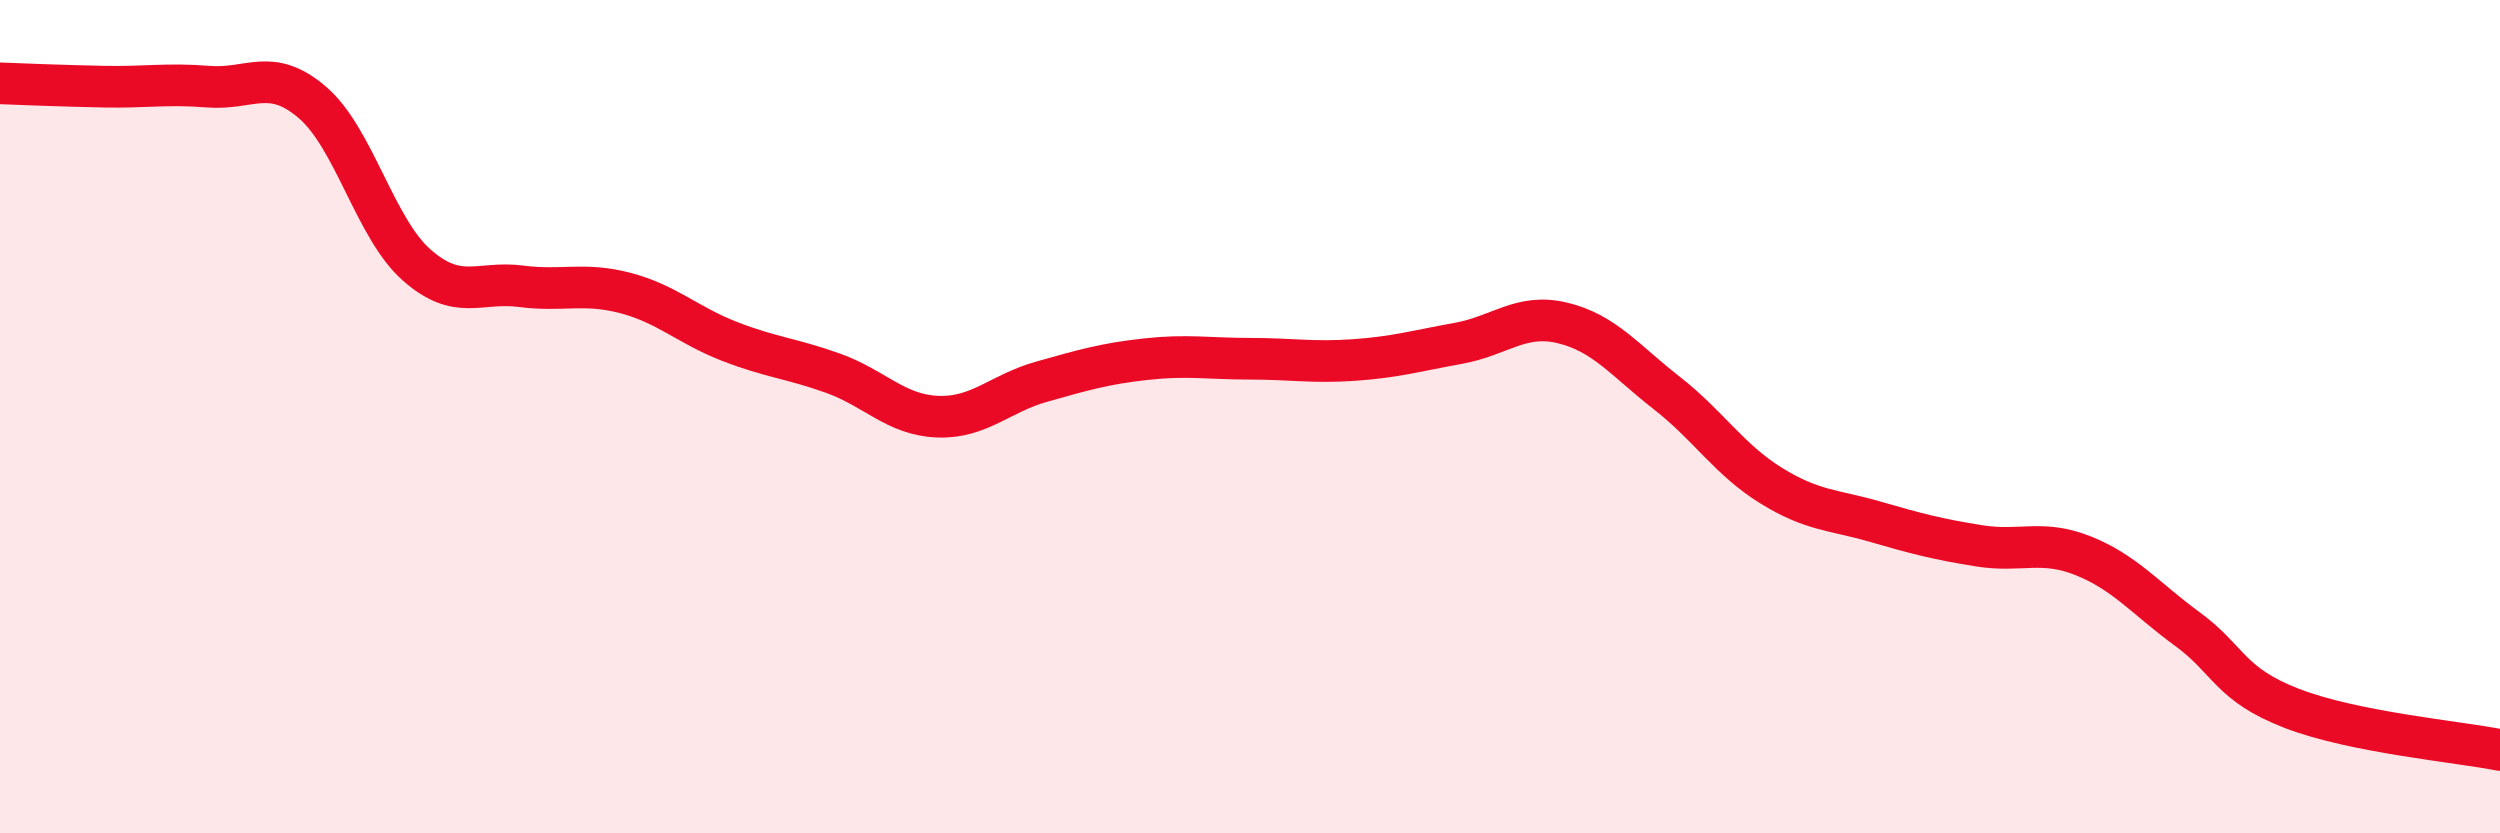
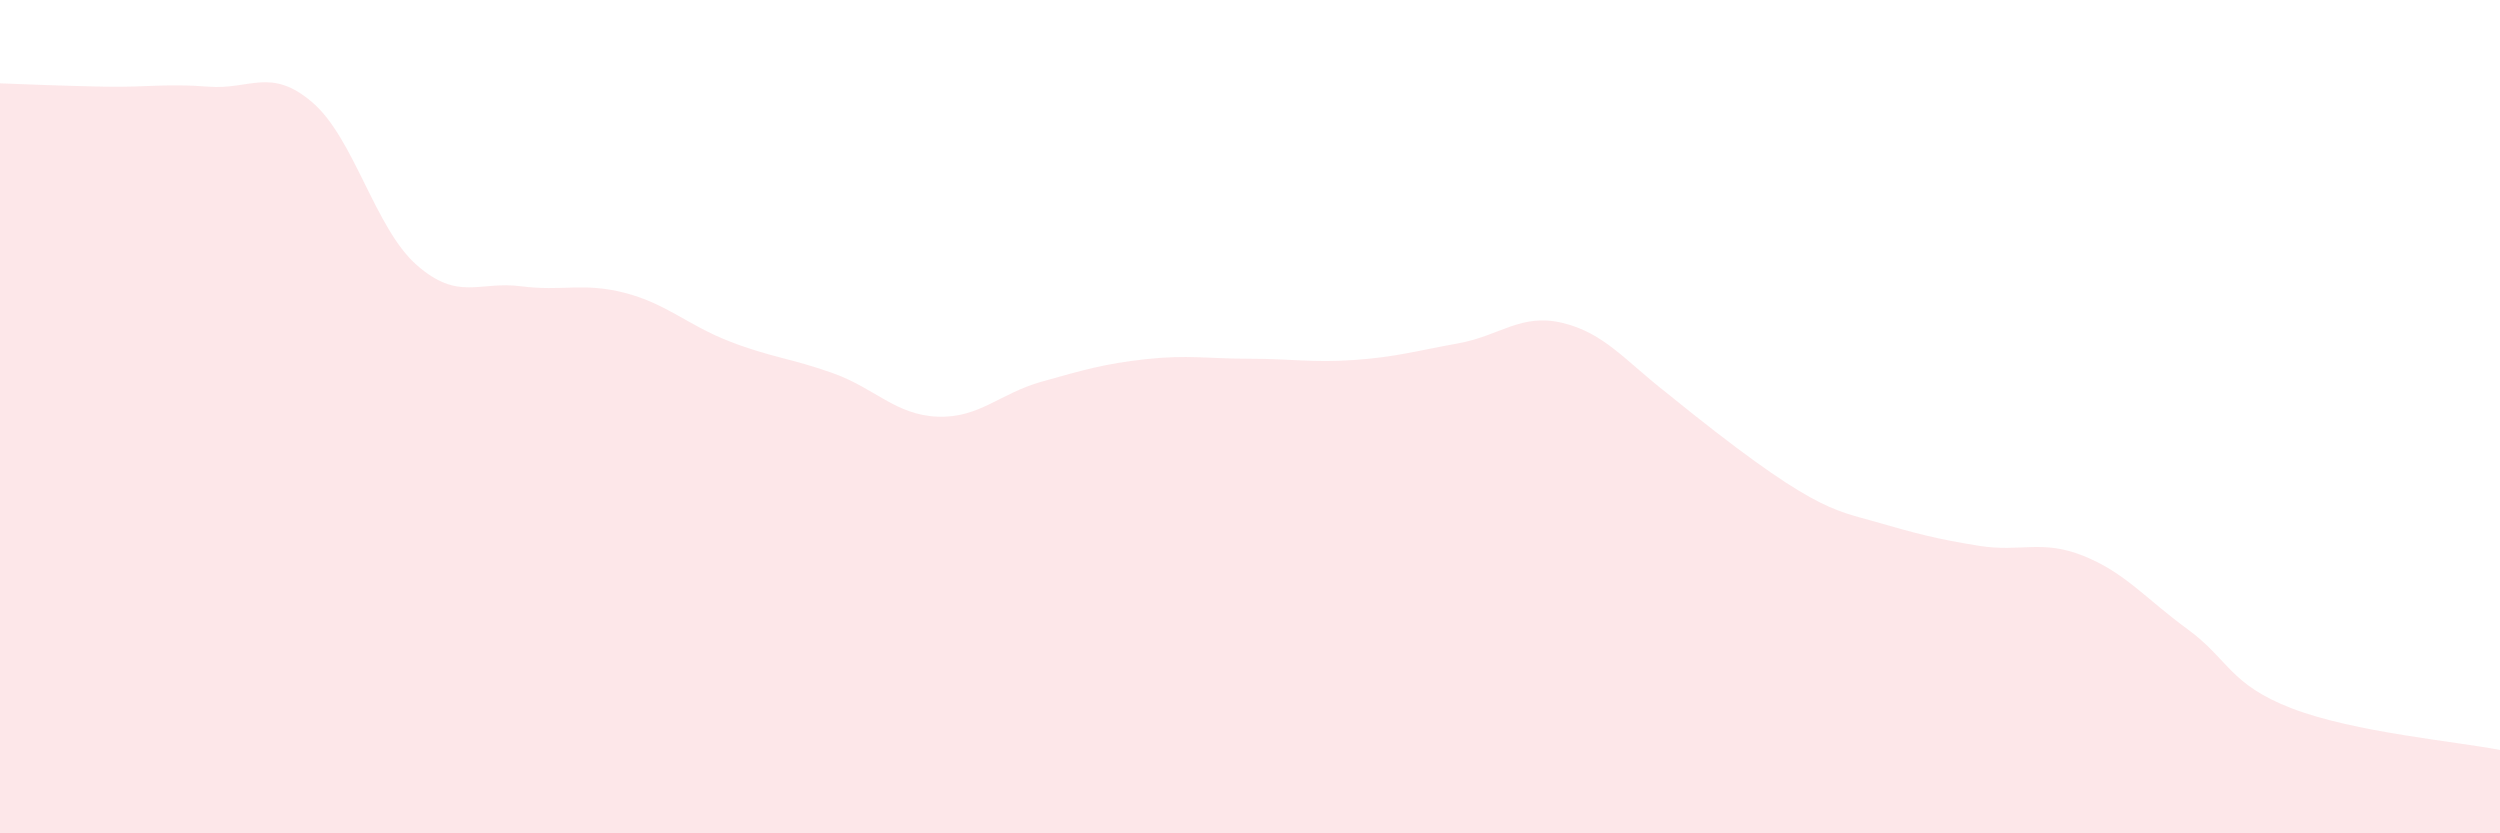
<svg xmlns="http://www.w3.org/2000/svg" width="60" height="20" viewBox="0 0 60 20">
-   <path d="M 0,2 C 0.5,2.02 1.5,2.06 2.5,2.08 C 3.5,2.1 4,2 5,2.08 C 6,2.16 6.5,1.6 7.5,2.46 C 8.5,3.32 9,5.48 10,6.36 C 11,7.24 11.5,6.74 12.5,6.87 C 13.5,7 14,6.77 15,7.03 C 16,7.29 16.5,7.8 17.5,8.19 C 18.5,8.58 19,8.6 20,8.96 C 21,9.32 21.5,9.96 22.5,10 C 23.5,10.04 24,9.44 25,9.16 C 26,8.88 26.5,8.73 27.5,8.62 C 28.5,8.51 29,8.61 30,8.61 C 31,8.61 31.5,8.71 32.5,8.64 C 33.5,8.57 34,8.42 35,8.24 C 36,8.06 36.5,7.51 37.5,7.75 C 38.5,7.99 39,8.65 40,9.43 C 41,10.21 41.5,11.03 42.5,11.65 C 43.5,12.27 44,12.23 45,12.52 C 46,12.81 46.5,12.94 47.5,13.1 C 48.5,13.26 49,12.94 50,13.34 C 51,13.74 51.5,14.37 52.5,15.1 C 53.5,15.83 53.5,16.42 55,17 C 56.5,17.58 59,17.8 60,18L60 20L0 20Z" fill="#EB0A25" opacity="0.1" stroke-linecap="round" stroke-linejoin="round" />
-   <path d="M 0,2 C 0.5,2.02 1.5,2.06 2.5,2.08 C 3.5,2.1 4,2 5,2.08 C 6,2.16 6.5,1.6 7.5,2.46 C 8.5,3.32 9,5.48 10,6.36 C 11,7.24 11.5,6.74 12.5,6.87 C 13.5,7 14,6.77 15,7.03 C 16,7.29 16.5,7.8 17.5,8.19 C 18.5,8.58 19,8.6 20,8.96 C 21,9.32 21.5,9.96 22.5,10 C 23.5,10.04 24,9.44 25,9.16 C 26,8.88 26.5,8.73 27.5,8.62 C 28.5,8.51 29,8.61 30,8.61 C 31,8.61 31.5,8.71 32.5,8.64 C 33.5,8.57 34,8.42 35,8.24 C 36,8.06 36.5,7.51 37.5,7.75 C 38.5,7.99 39,8.65 40,9.43 C 41,10.21 41.5,11.03 42.5,11.65 C 43.5,12.27 44,12.23 45,12.52 C 46,12.81 46.5,12.94 47.5,13.1 C 48.5,13.26 49,12.94 50,13.34 C 51,13.74 51.5,14.37 52.5,15.1 C 53.5,15.83 53.5,16.42 55,17 C 56.5,17.58 59,17.8 60,18" stroke="#EB0A25" stroke-width="1" fill="none" stroke-linecap="round" stroke-linejoin="round" />
+   <path d="M 0,2 C 0.5,2.02 1.5,2.06 2.5,2.08 C 3.5,2.1 4,2 5,2.08 C 6,2.16 6.5,1.6 7.5,2.46 C 8.5,3.32 9,5.48 10,6.36 C 11,7.24 11.5,6.74 12.5,6.87 C 13.5,7 14,6.77 15,7.03 C 16,7.29 16.5,7.8 17.5,8.19 C 18.5,8.58 19,8.6 20,8.96 C 21,9.32 21.5,9.96 22.5,10 C 23.5,10.04 24,9.44 25,9.16 C 26,8.88 26.5,8.73 27.5,8.62 C 28.5,8.51 29,8.61 30,8.61 C 31,8.61 31.5,8.71 32.5,8.64 C 33.5,8.57 34,8.42 35,8.24 C 36,8.06 36.5,7.51 37.5,7.75 C 38.5,7.99 39,8.65 40,9.43 C 43.5,12.27 44,12.23 45,12.52 C 46,12.81 46.5,12.94 47.5,13.1 C 48.5,13.26 49,12.94 50,13.34 C 51,13.74 51.5,14.37 52.5,15.1 C 53.5,15.83 53.5,16.42 55,17 C 56.5,17.58 59,17.8 60,18L60 20L0 20Z" fill="#EB0A25" opacity="0.1" stroke-linecap="round" stroke-linejoin="round" />
</svg>